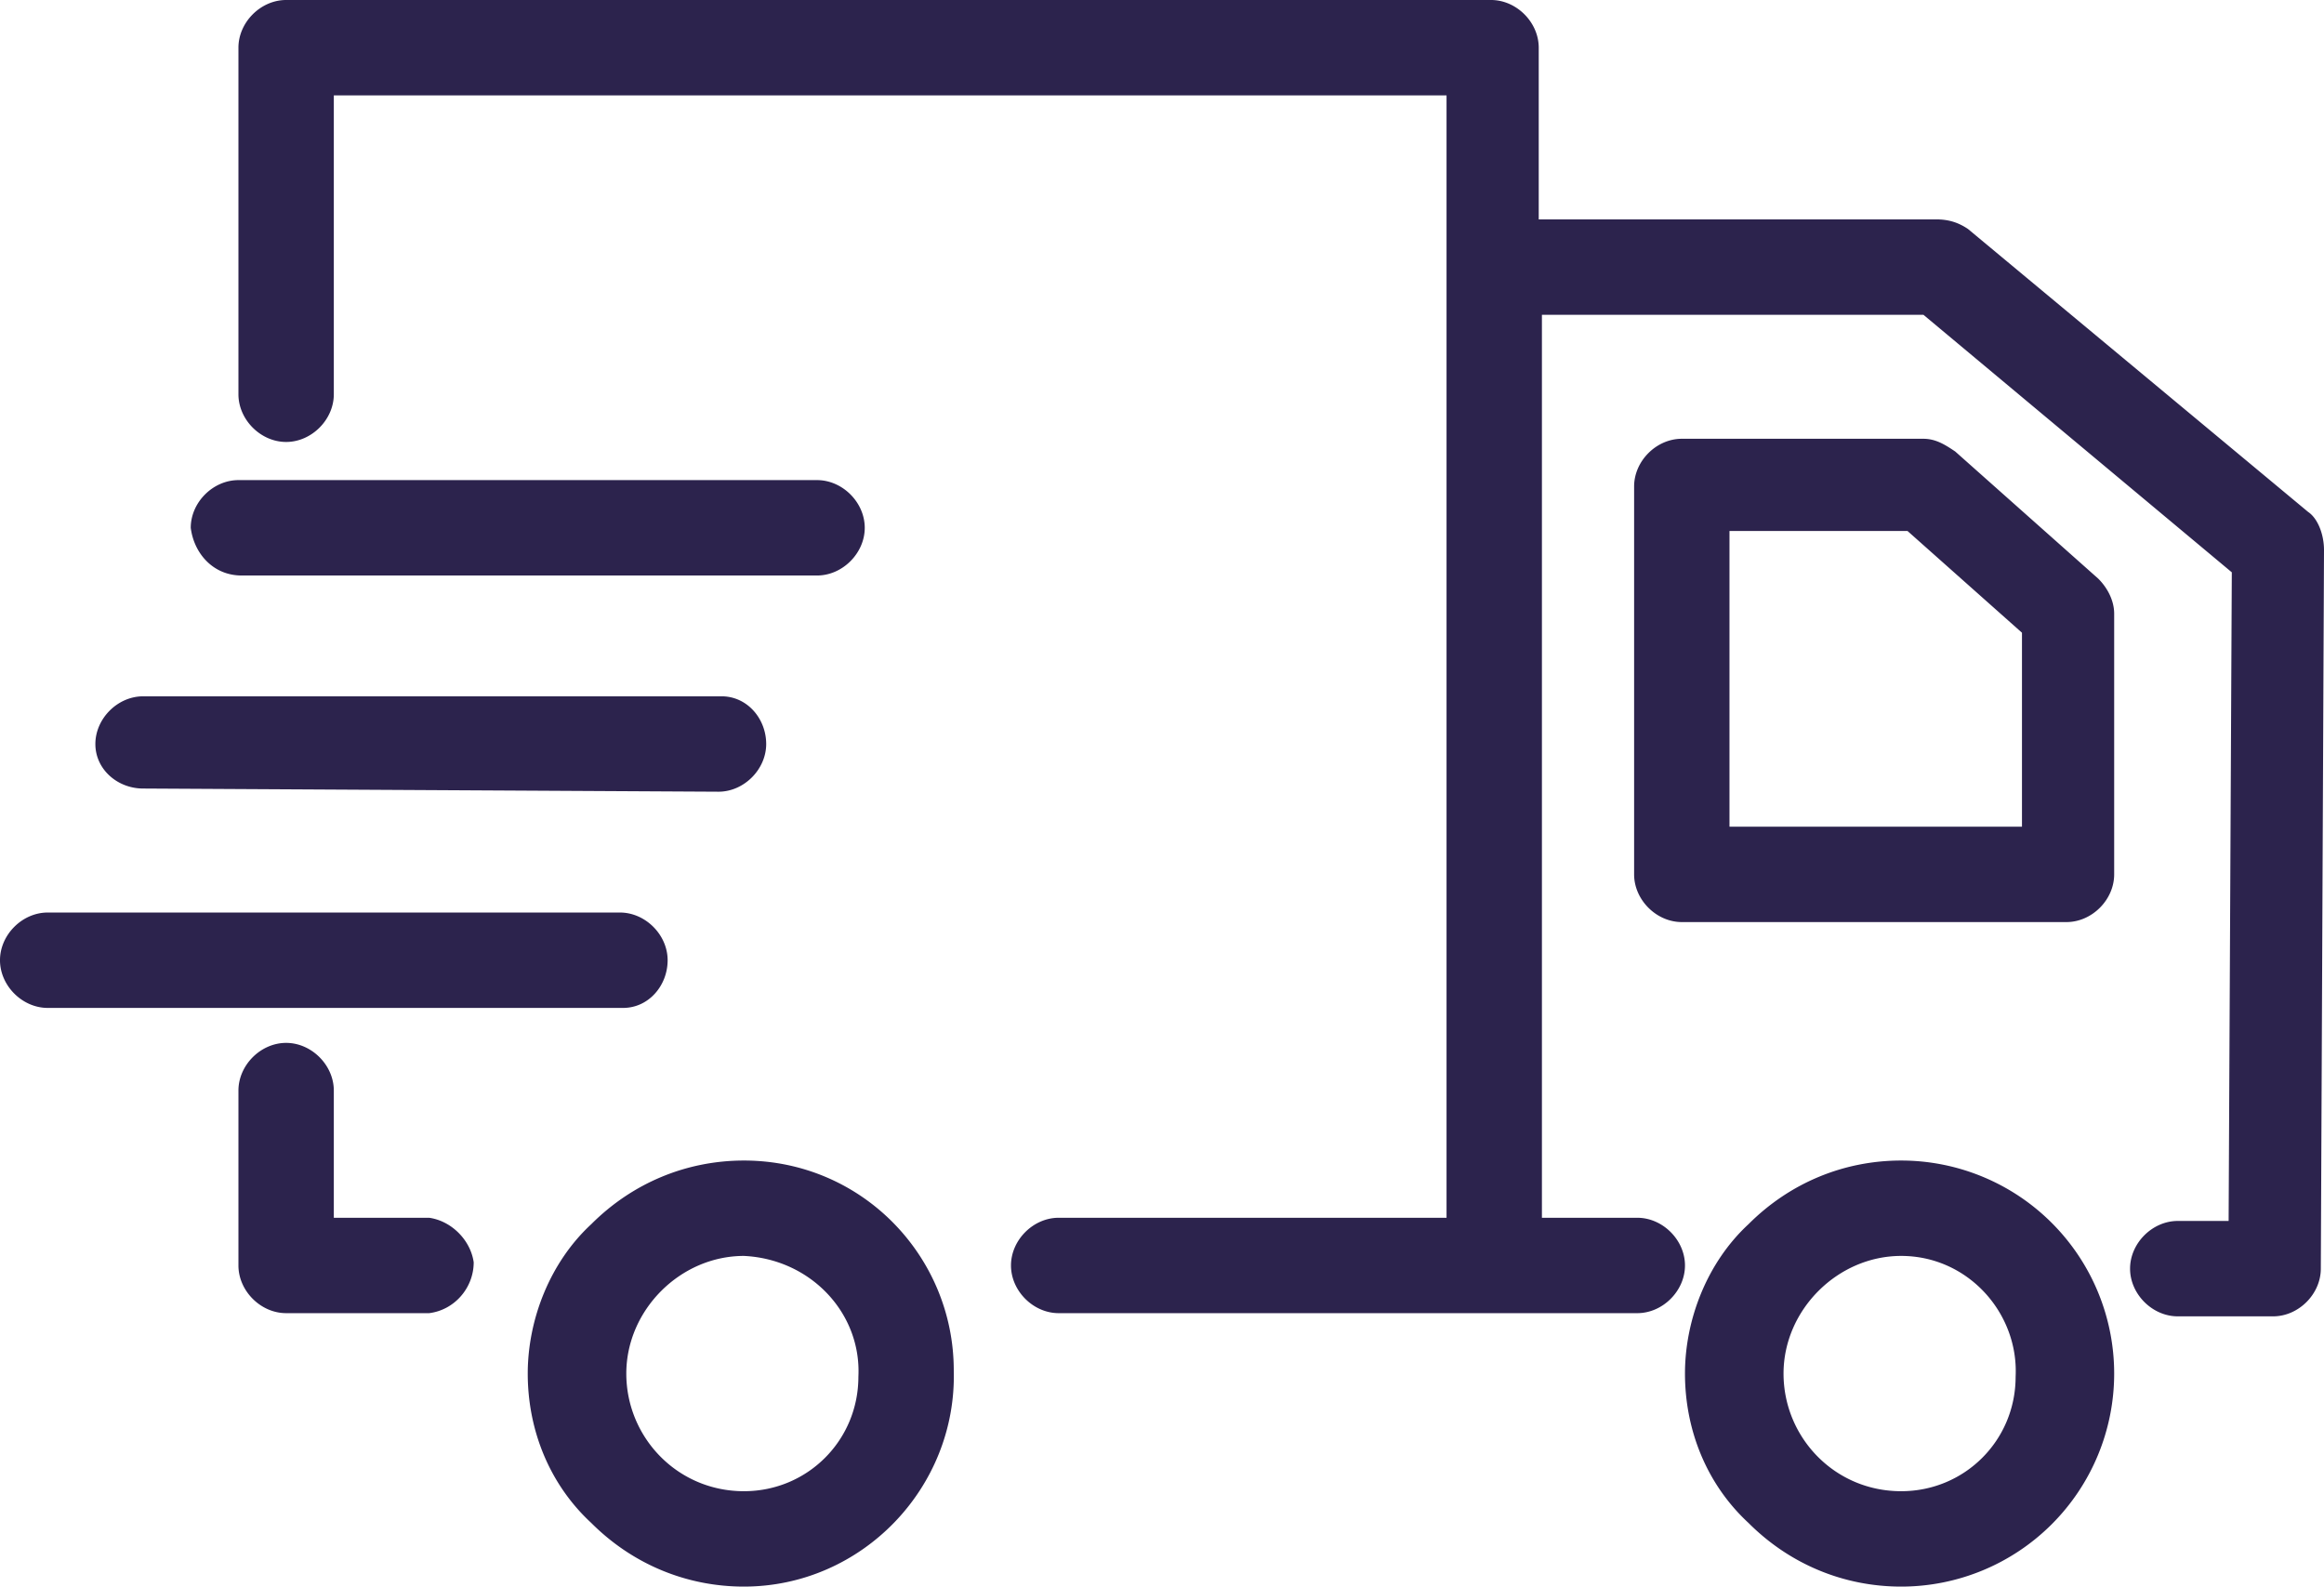
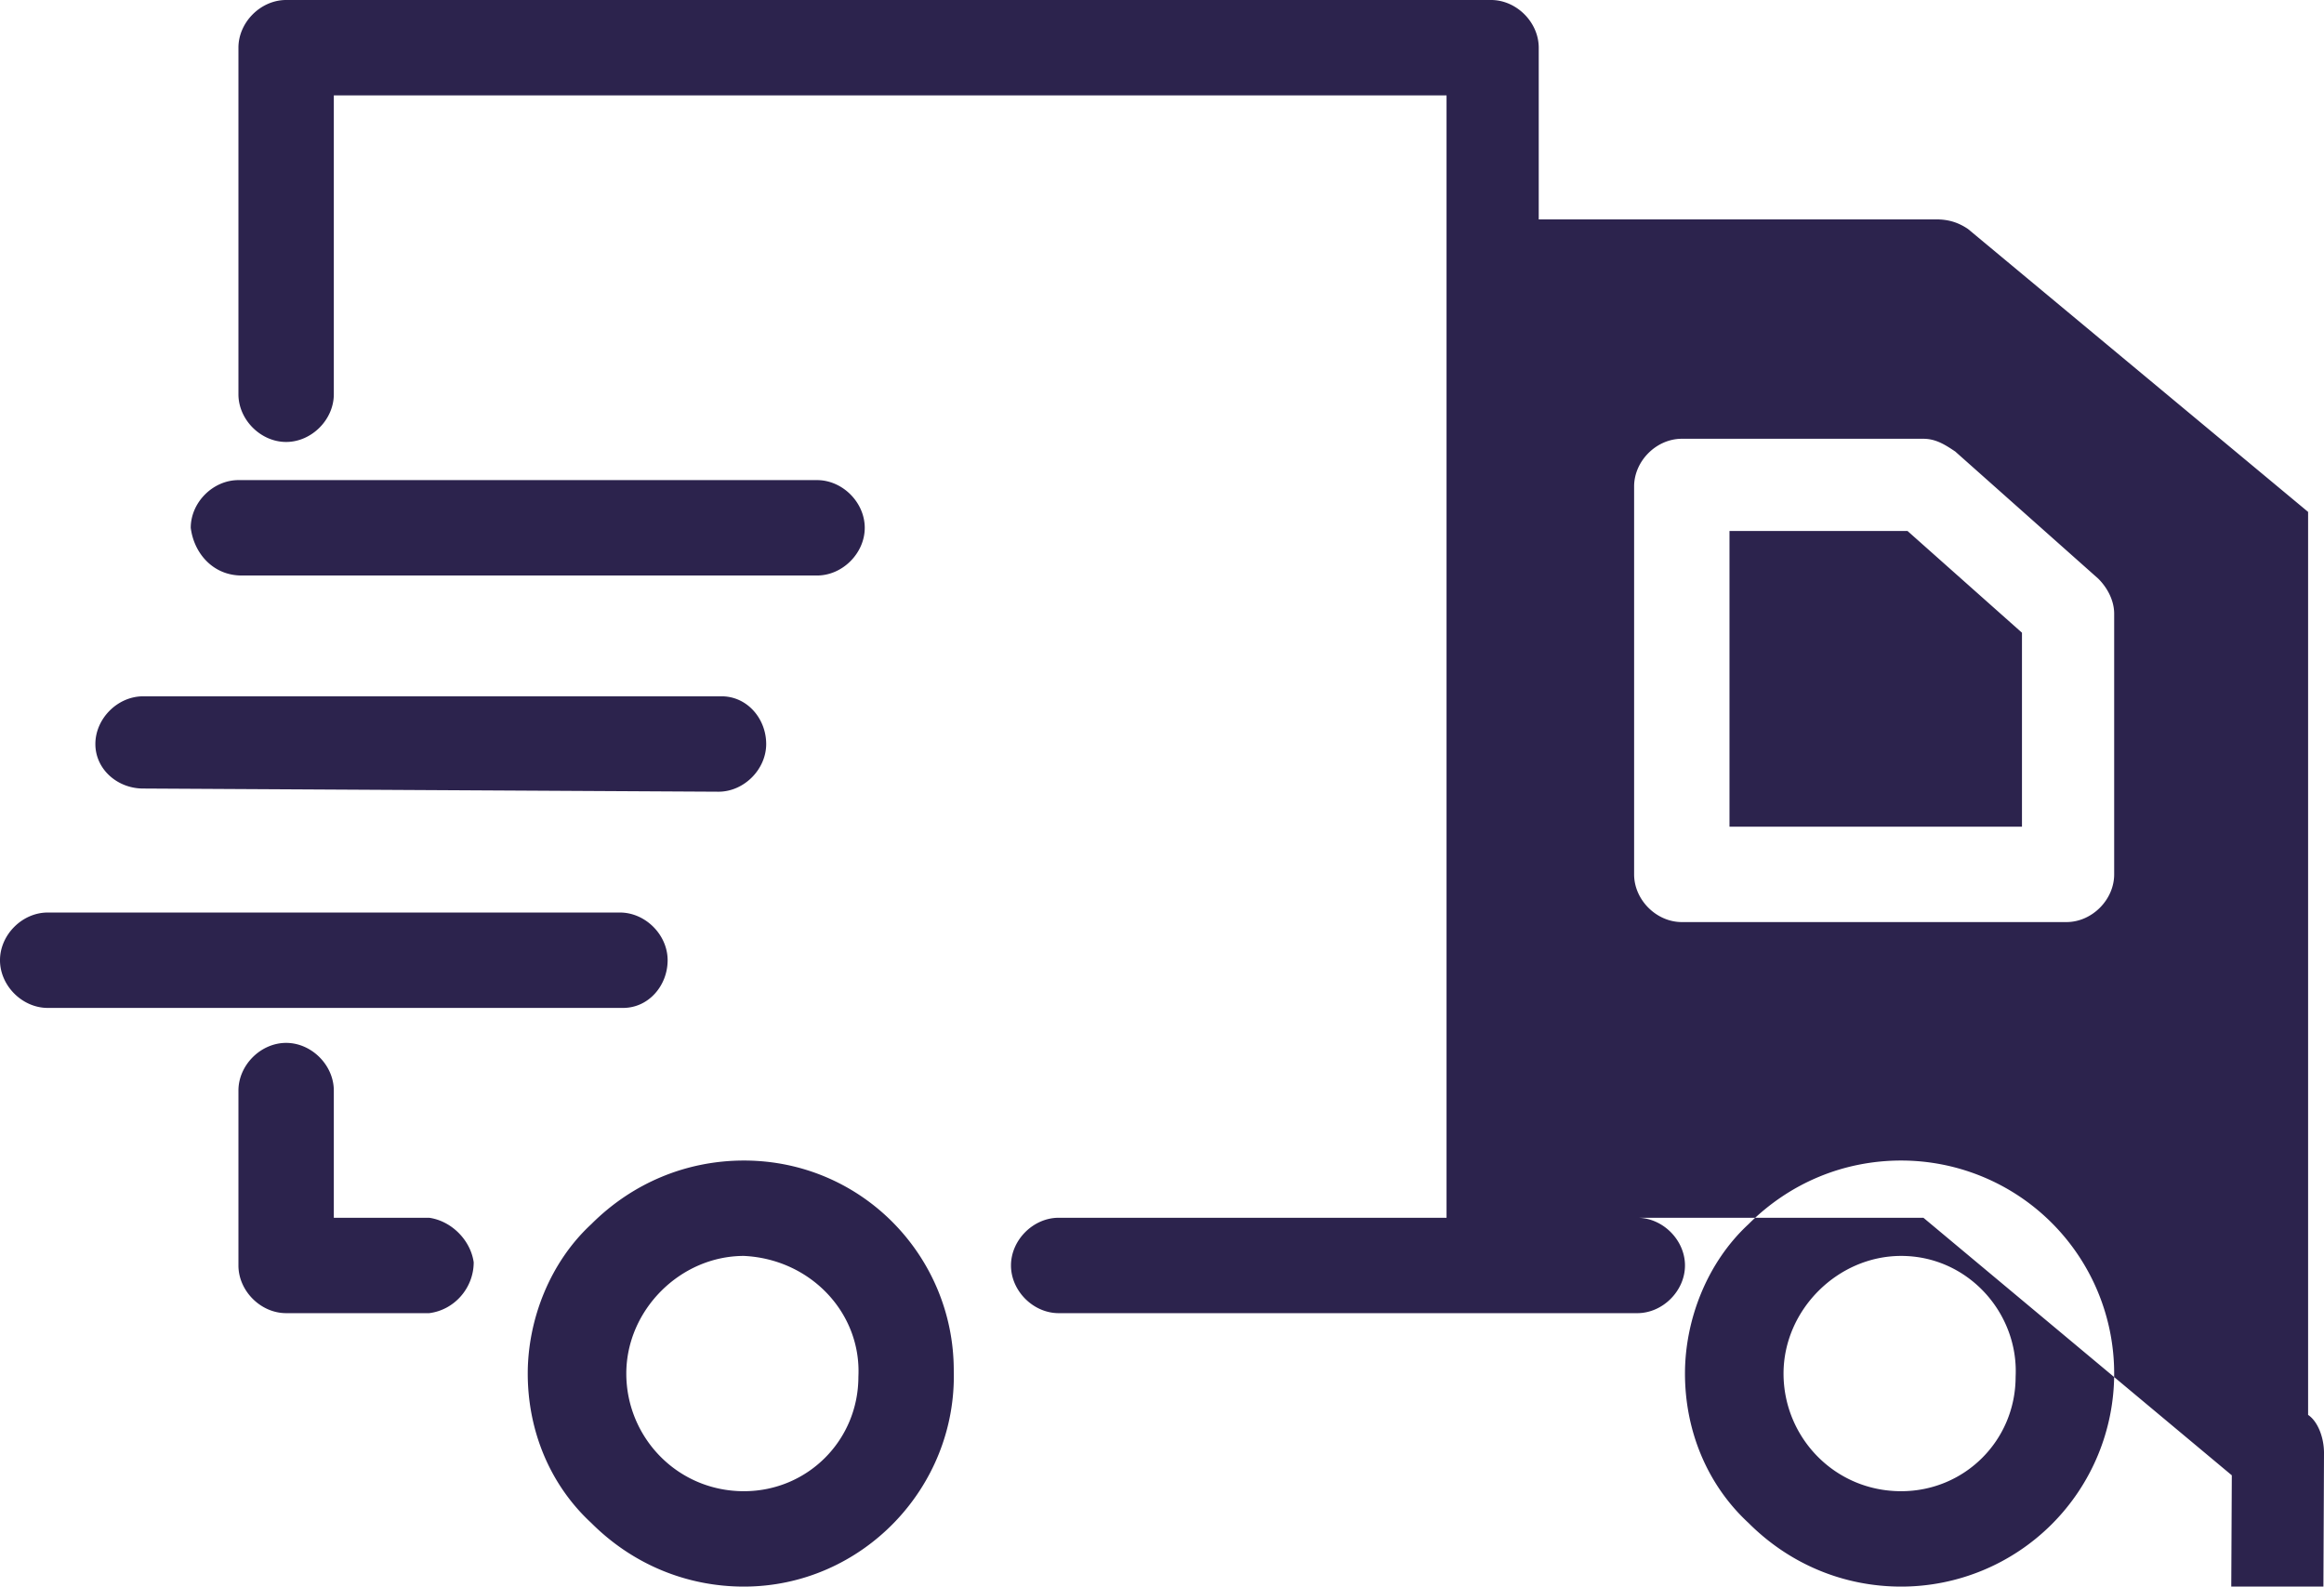
<svg xmlns="http://www.w3.org/2000/svg" viewBox="0 0 73.1 49.9">
-   <path d="M59.8 36.5c-1.8 0-3.5.7-4.8 2-1.3 1.2-2 3-2 4.7 0 1.8.7 3.5 2 4.7 1.3 1.3 3 2 4.8 2a6.7 6.7 0 000-13.4zm0 10.4c-2.1 0-3.7-1.7-3.7-3.7s1.7-3.7 3.7-3.7c2.1 0 3.7 1.8 3.6 3.8 0 2-1.6 3.6-3.6 3.6zm1.7-32.7c-.3-.2-.6-.4-1-.4h-7.6c-.8 0-1.5.7-1.5 1.5v12.2c0 .8.7 1.5 1.5 1.5H65c.8 0 1.5-.7 1.5-1.5v-8.2c0-.4-.2-.8-.5-1.1l-4.5-4zm2 11.8h-9.1v-9.3H60l3.6 3.2V26zM23.4 36.5c-1.8 0-3.5.7-4.8 2-1.3 1.2-2 3-2 4.7 0 1.8.7 3.5 2 4.7 1.3 1.3 3 2 4.8 2 3.7 0 6.7-3.1 6.6-6.8 0-3.6-2.9-6.6-6.6-6.6zm0 10.4c-2.1 0-3.7-1.7-3.7-3.7s1.7-3.7 3.7-3.7c2.1.1 3.7 1.8 3.6 3.8 0 2-1.6 3.6-3.6 3.6zm-9.9-8.6h-3v-4c0-.8-.7-1.5-1.5-1.5s-1.5.7-1.5 1.5v5.5c0 .8.7 1.5 1.5 1.5h4.5c.8-.1 1.4-.8 1.4-1.6-.1-.7-.7-1.3-1.4-1.4zm7.5-8.1c0-.8-.7-1.5-1.5-1.5h-18c-.8 0-1.5.7-1.5 1.5s.7 1.5 1.5 1.5h18.1c.8 0 1.4-.7 1.4-1.5zM4.5 24.8l18.1.1c.8 0 1.5-.7 1.5-1.5s-.6-1.5-1.4-1.5H4.5c-.8 0-1.5.7-1.5 1.5s.7 1.4 1.5 1.4zm3.1-6.7h18.1c.8 0 1.5-.7 1.5-1.5s-.7-1.5-1.5-1.5H7.5c-.8 0-1.5.7-1.5 1.5.1.8.7 1.5 1.6 1.5zm65-2L61.9 7.2c-.3-.2-.6-.3-1-.3H48.4V1.5c0-.8-.7-1.5-1.5-1.5H9c-.8 0-1.5.7-1.5 1.5v10.9c0 .8.7 1.5 1.5 1.5s1.5-.7 1.5-1.5V3h35v35.3H33.3c-.8 0-1.5.7-1.5 1.5s.7 1.5 1.5 1.5h18.2c.8 0 1.5-.7 1.5-1.5s-.7-1.5-1.5-1.5h-3V9.9h12l9.7 8.1-.1 20.4h-1.6c-.8 0-1.5.7-1.5 1.5s.7 1.5 1.5 1.5h3c.8 0 1.5-.7 1.5-1.5l.1-22.6c0-.5-.2-1-.5-1.2z" fill-rule="evenodd" clip-rule="evenodd" fill="#2c234d" />
+   <path d="M59.8 36.5c-1.8 0-3.5.7-4.8 2-1.3 1.2-2 3-2 4.7 0 1.8.7 3.5 2 4.7 1.3 1.3 3 2 4.8 2a6.7 6.7 0 000-13.4zm0 10.4c-2.1 0-3.7-1.7-3.7-3.7s1.7-3.7 3.7-3.7c2.1 0 3.7 1.8 3.6 3.8 0 2-1.6 3.6-3.6 3.6zm1.7-32.7c-.3-.2-.6-.4-1-.4h-7.6c-.8 0-1.5.7-1.5 1.5v12.2c0 .8.7 1.5 1.5 1.5H65c.8 0 1.5-.7 1.5-1.5v-8.2c0-.4-.2-.8-.5-1.1l-4.5-4zm2 11.8h-9.1v-9.3H60l3.6 3.2V26zM23.4 36.5c-1.8 0-3.5.7-4.8 2-1.3 1.2-2 3-2 4.7 0 1.8.7 3.5 2 4.7 1.3 1.3 3 2 4.8 2 3.7 0 6.7-3.1 6.6-6.8 0-3.6-2.9-6.6-6.6-6.6zm0 10.4c-2.1 0-3.7-1.7-3.7-3.7s1.7-3.7 3.7-3.7c2.1.1 3.7 1.8 3.6 3.8 0 2-1.6 3.6-3.6 3.6zm-9.9-8.6h-3v-4c0-.8-.7-1.5-1.5-1.5s-1.5.7-1.5 1.5v5.5c0 .8.7 1.5 1.5 1.5h4.5c.8-.1 1.4-.8 1.4-1.6-.1-.7-.7-1.3-1.4-1.4zm7.5-8.1c0-.8-.7-1.5-1.5-1.5h-18c-.8 0-1.5.7-1.5 1.5s.7 1.5 1.5 1.5h18.1c.8 0 1.4-.7 1.4-1.5zM4.5 24.8l18.1.1c.8 0 1.5-.7 1.5-1.5s-.6-1.5-1.4-1.5H4.5c-.8 0-1.5.7-1.5 1.5s.7 1.4 1.5 1.4zm3.1-6.7h18.1c.8 0 1.5-.7 1.5-1.5s-.7-1.5-1.5-1.5H7.5c-.8 0-1.5.7-1.5 1.5.1.8.7 1.5 1.6 1.5zm65-2L61.9 7.2c-.3-.2-.6-.3-1-.3H48.4V1.5c0-.8-.7-1.5-1.5-1.5H9c-.8 0-1.5.7-1.5 1.5v10.9c0 .8.7 1.5 1.5 1.5s1.5-.7 1.5-1.5V3h35v35.3H33.3c-.8 0-1.5.7-1.5 1.5s.7 1.5 1.5 1.5h18.2c.8 0 1.5-.7 1.5-1.5s-.7-1.5-1.5-1.5h-3h12l9.7 8.1-.1 20.4h-1.6c-.8 0-1.5.7-1.5 1.5s.7 1.5 1.5 1.5h3c.8 0 1.5-.7 1.5-1.5l.1-22.6c0-.5-.2-1-.5-1.2z" fill-rule="evenodd" clip-rule="evenodd" fill="#2c234d" />
</svg>